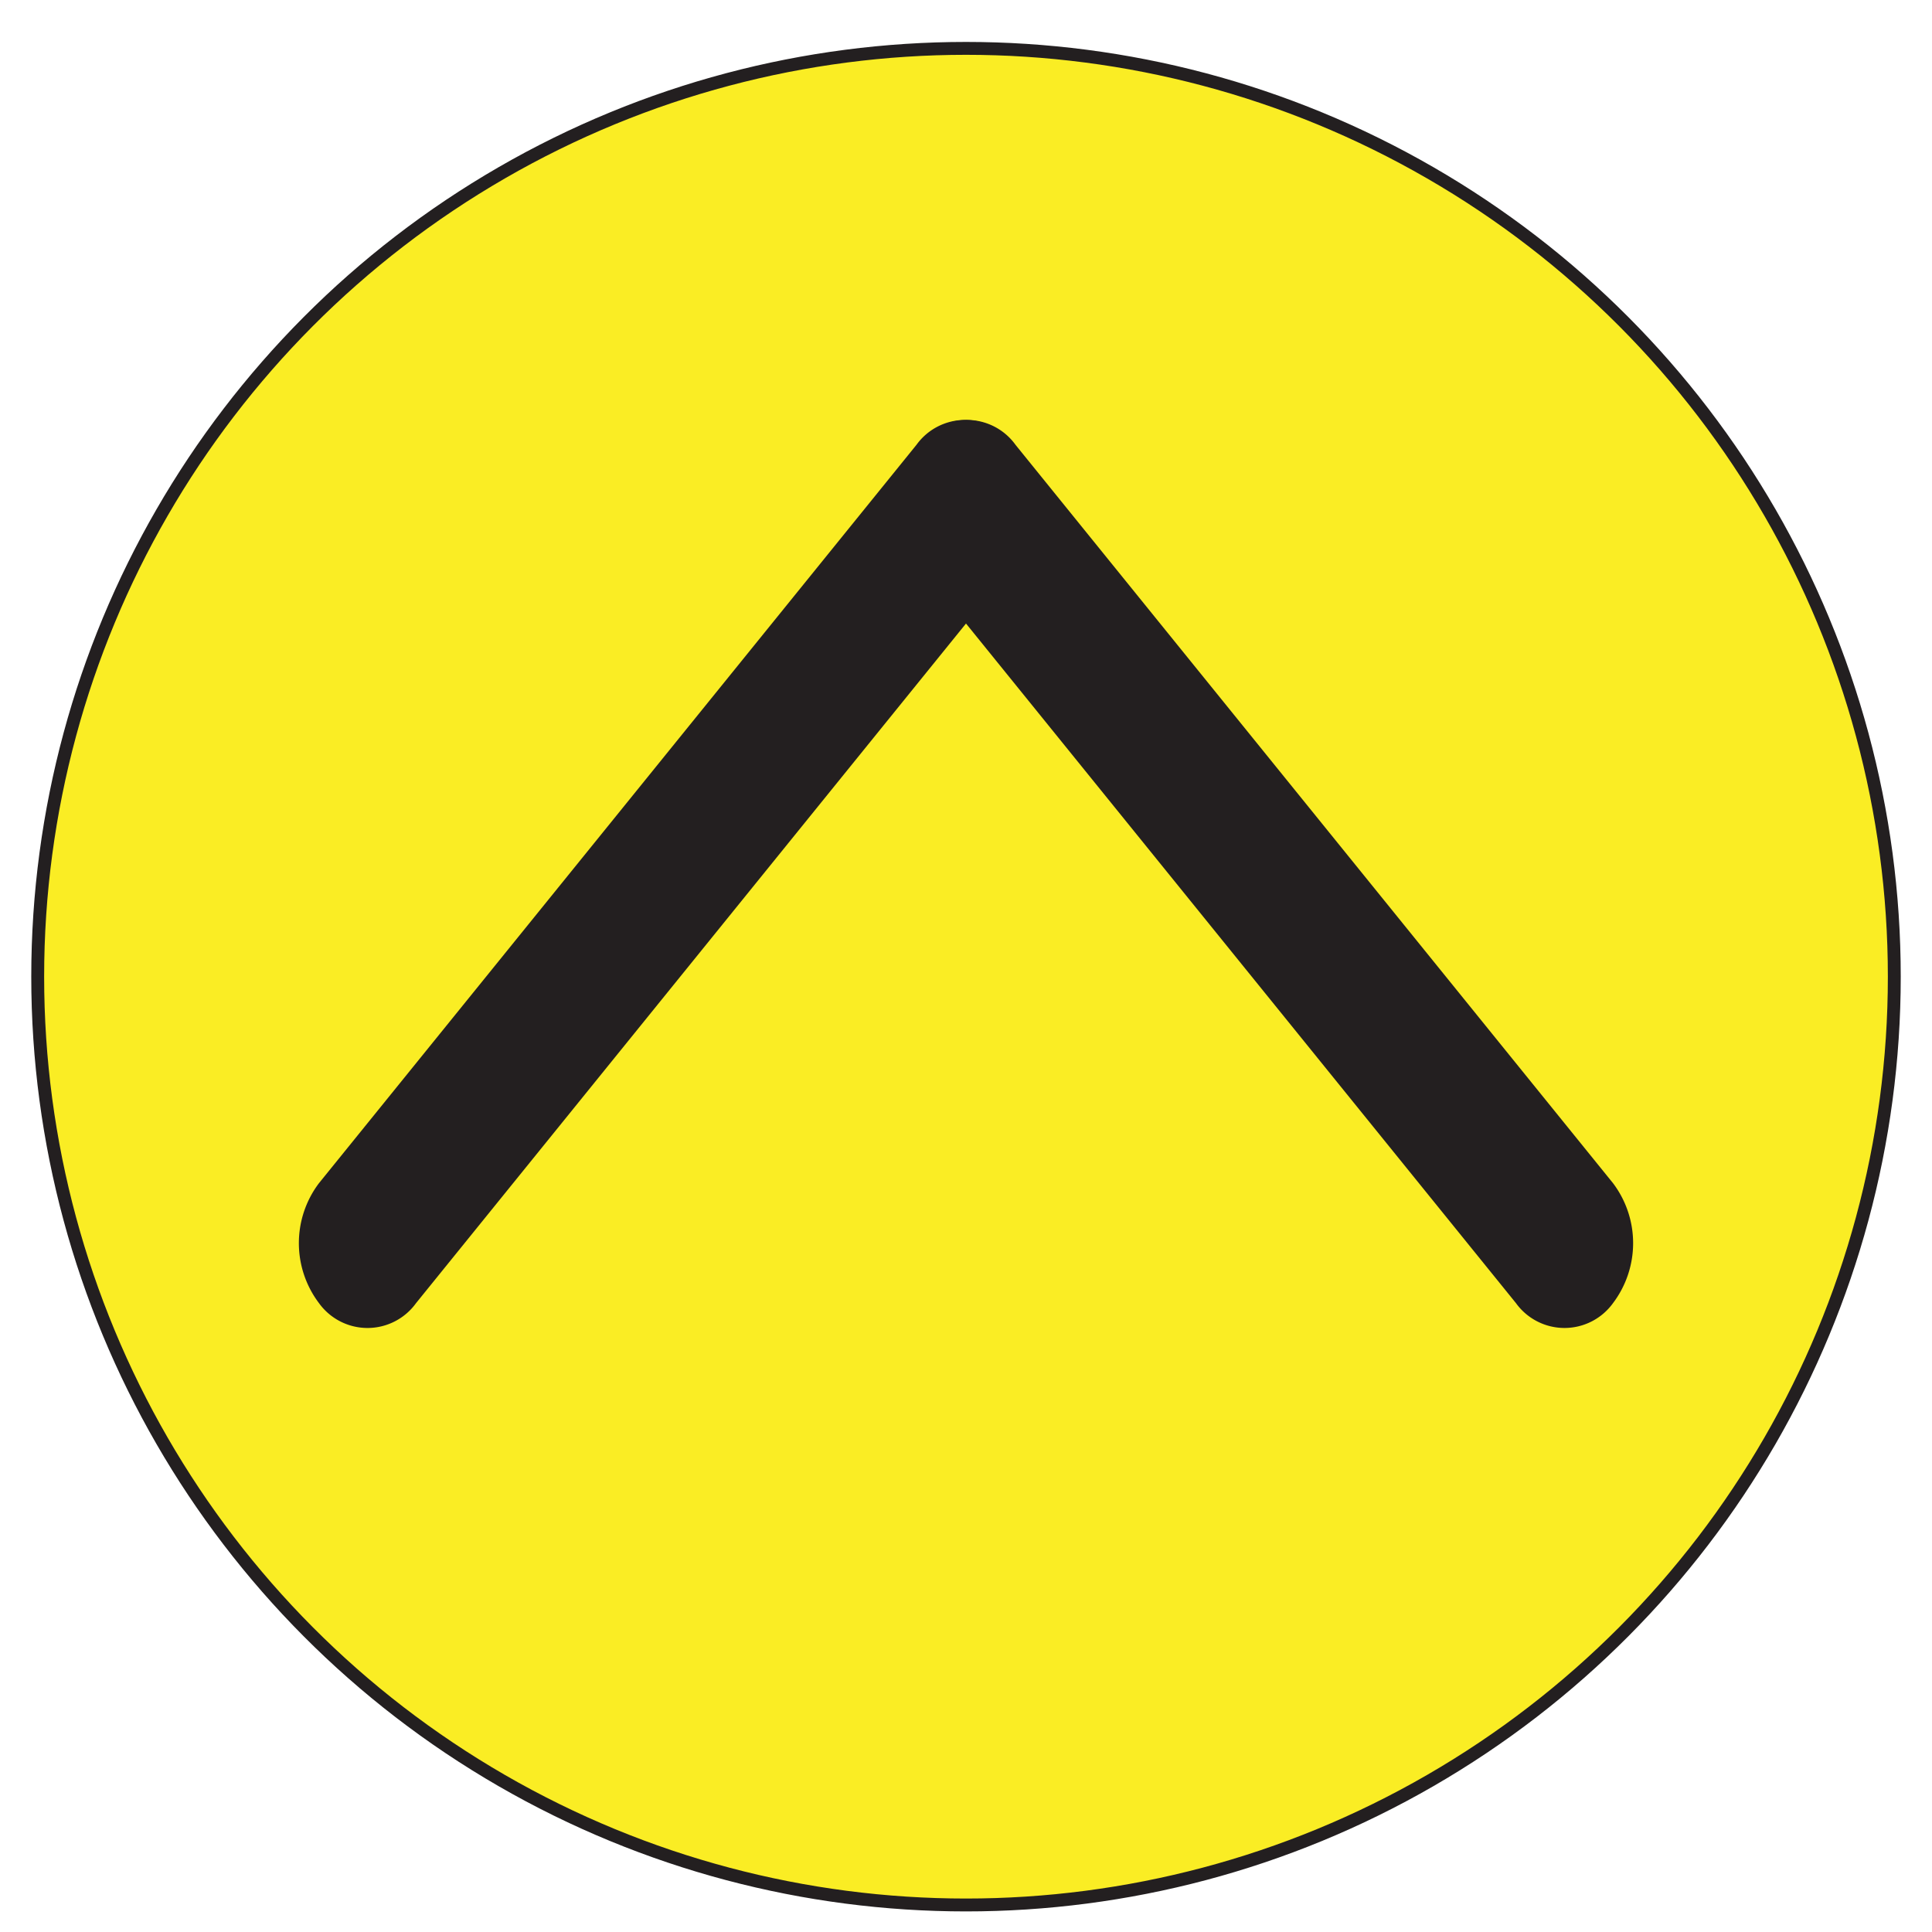
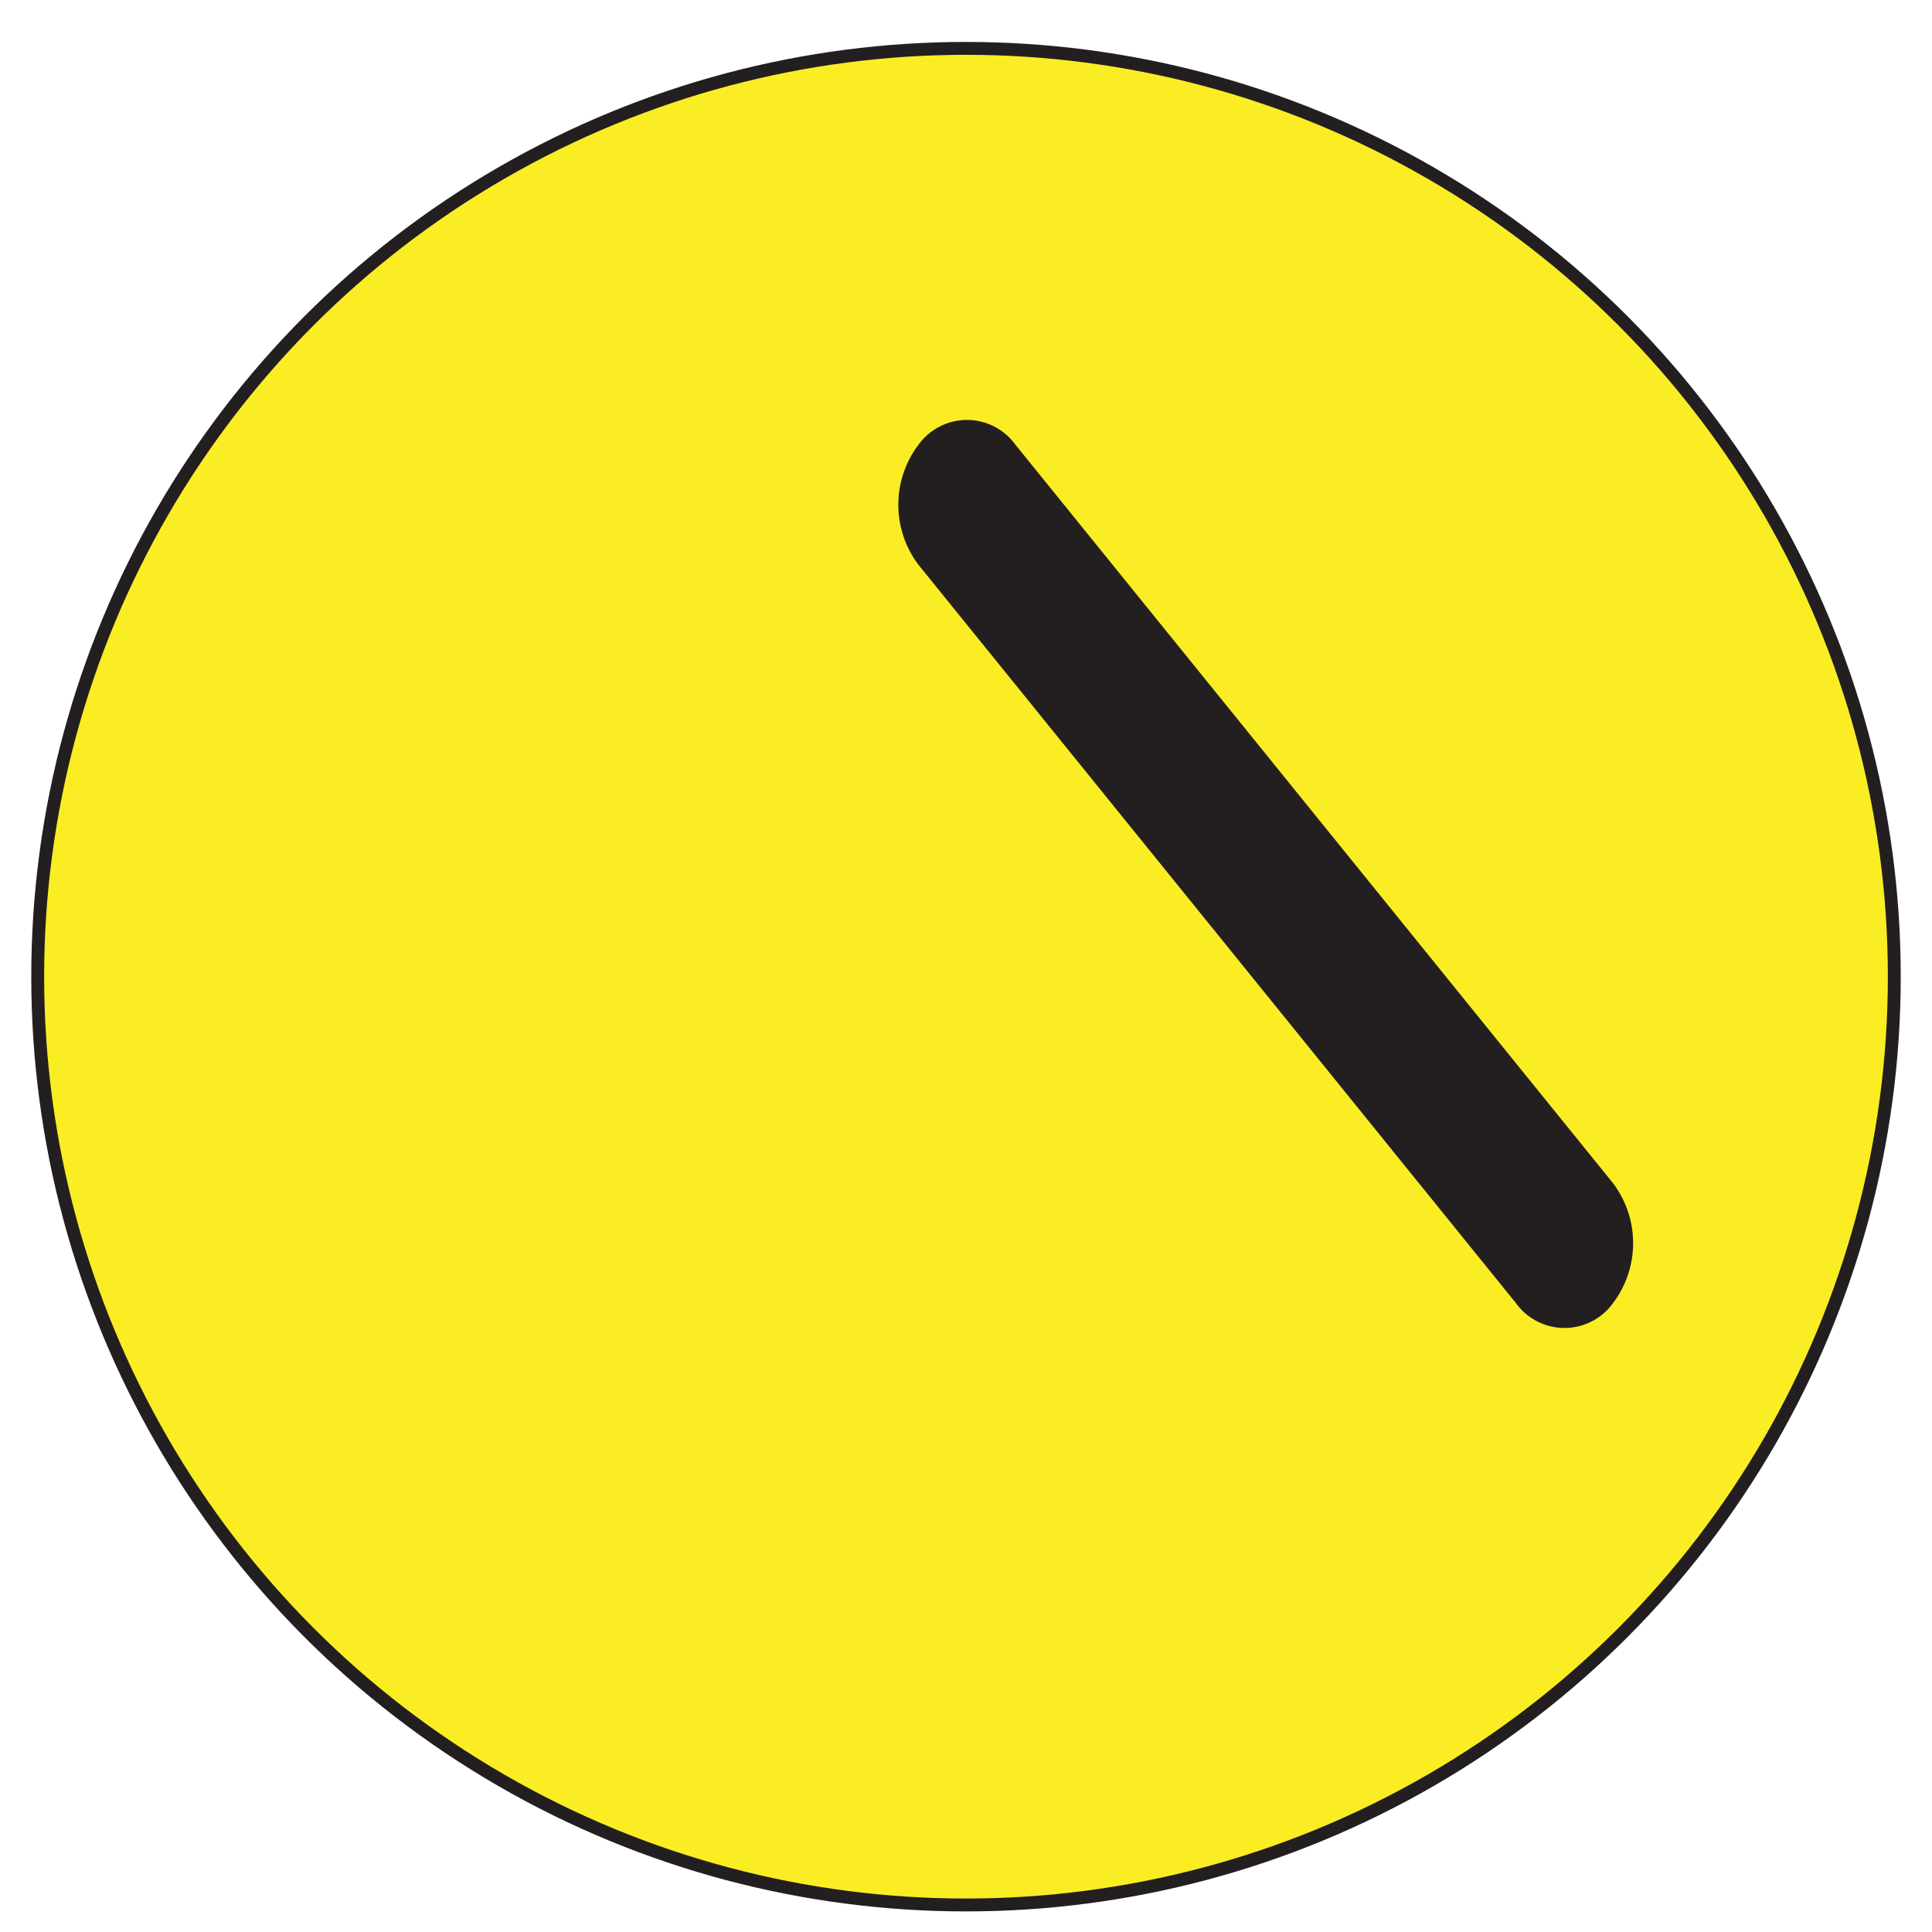
<svg xmlns="http://www.w3.org/2000/svg" id="Layer_1" data-name="Layer 1" viewBox="0 0 150 150">
  <defs>
    <style>.cls-1{fill:#faed24;stroke:#231f20;stroke-miterlimit:10;}.cls-2{fill:#231f20;}</style>
  </defs>
  <title>circle</title>
  <circle class="cls-1" cx="75" cy="75.829" r="72.073" />
-   <path class="cls-2" d="M78.693,43.847,32.302,101.174a4.645,4.645,0,0,1-7.537,0h0a7.726,7.726,0,0,1,0-9.313L71.157,34.533a4.645,4.645,0,0,1,7.536,0h0A7.726,7.726,0,0,1,78.693,43.847Z" />
  <path class="cls-2" d="M117.698,101.174,71.307,43.847a7.726,7.726,0,0,1,0-9.313h0a4.645,4.645,0,0,1,7.536,0L125.234,91.861a7.726,7.726,0,0,1,0,9.313h0A4.645,4.645,0,0,1,117.698,101.174Z" />
</svg>